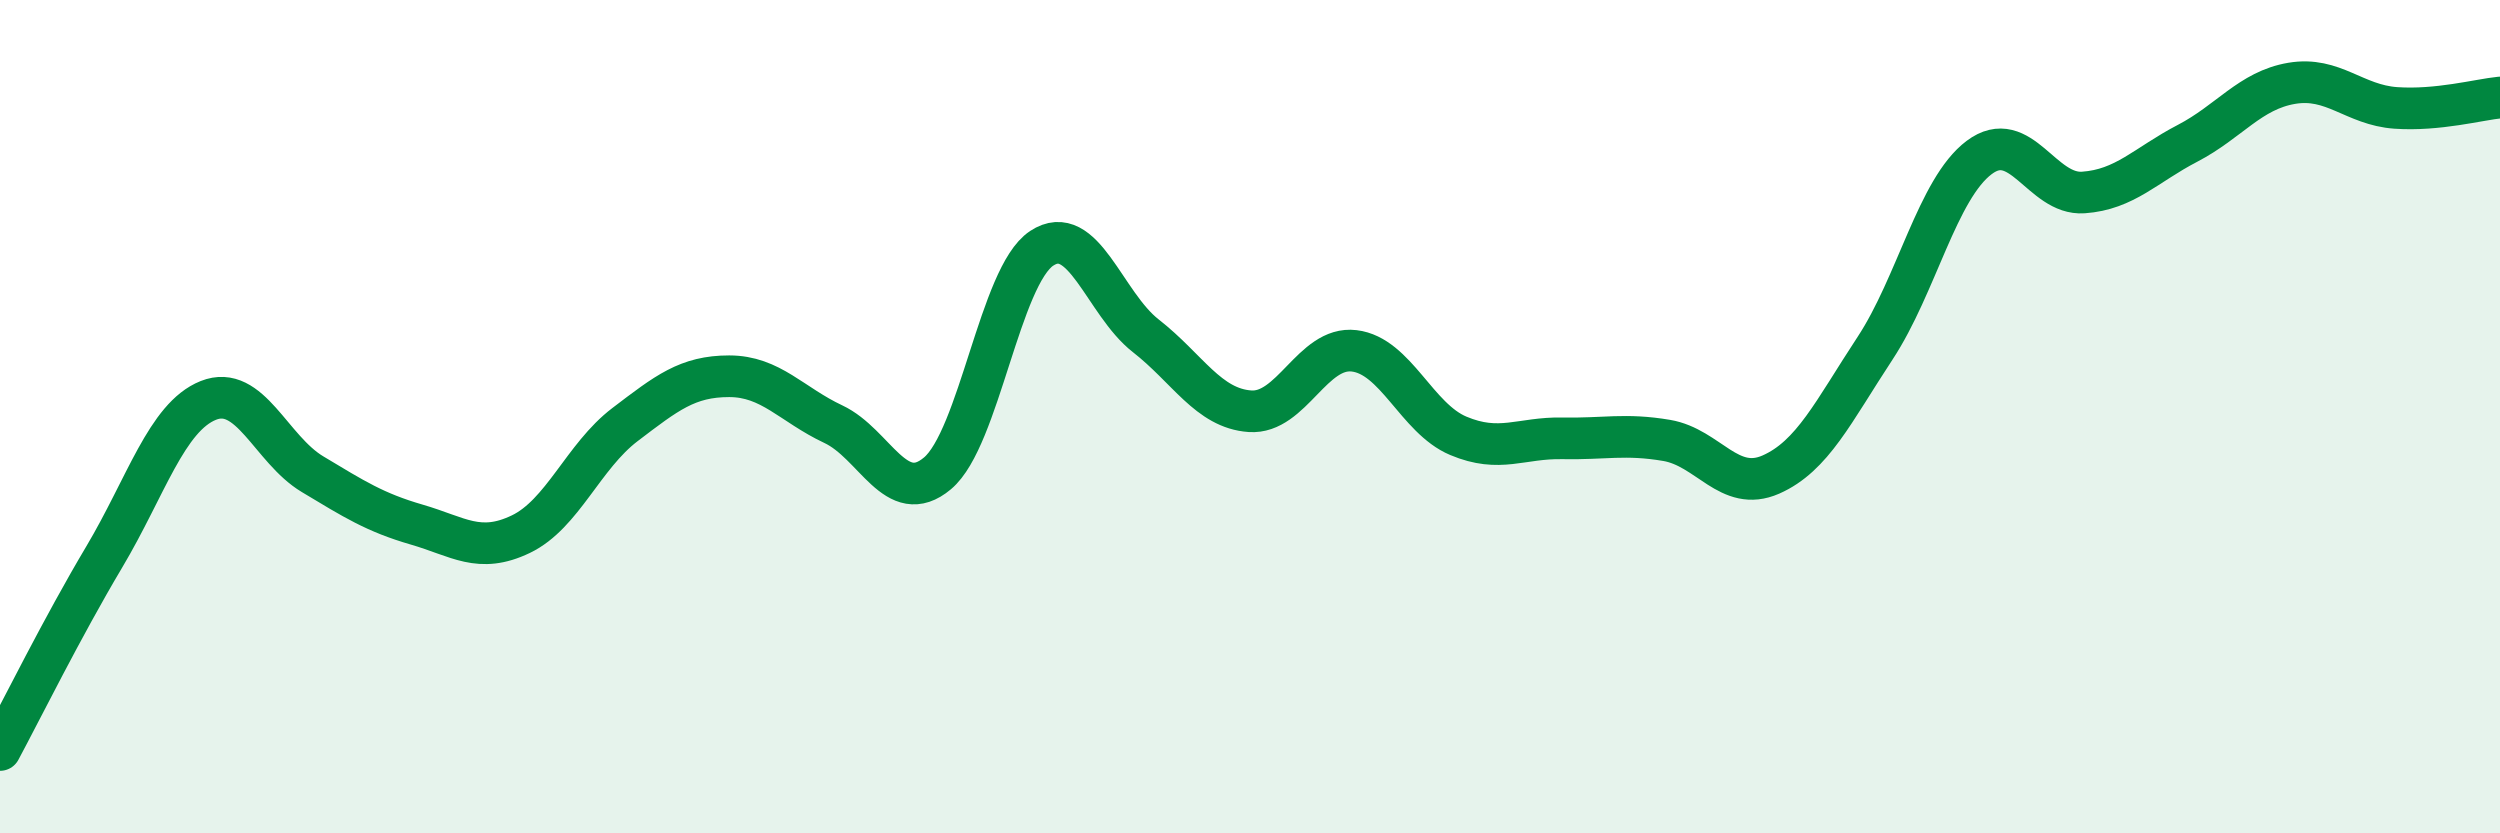
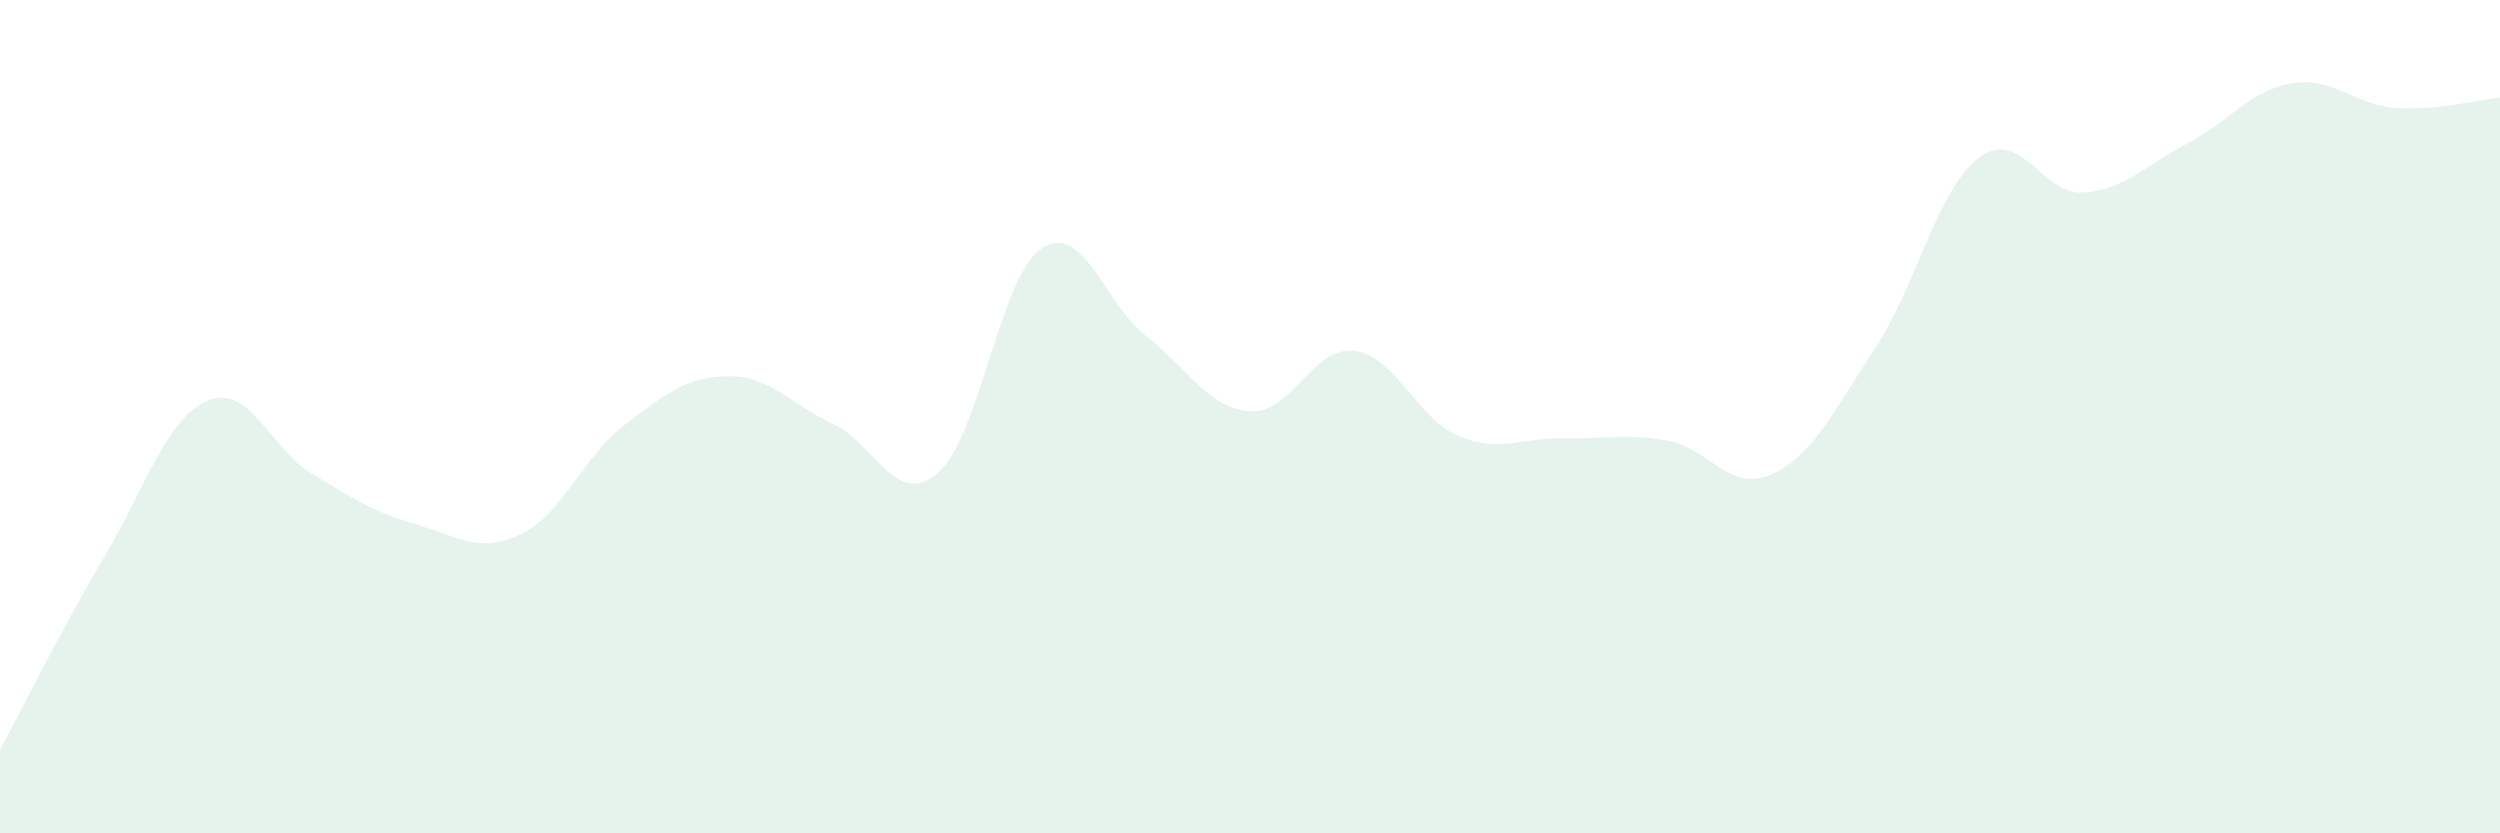
<svg xmlns="http://www.w3.org/2000/svg" width="60" height="20" viewBox="0 0 60 20">
  <path d="M 0,18 C 0.5,17.07 1.5,15.05 2.5,13.37 C 3.5,11.69 4,10.01 5,9.61 C 6,9.21 6.5,10.78 7.5,11.38 C 8.5,11.98 9,12.3 10,12.59 C 11,12.88 11.5,13.3 12.5,12.82 C 13.5,12.34 14,10.95 15,10.19 C 16,9.43 16.5,9.03 17.5,9.03 C 18.5,9.03 19,9.71 20,10.18 C 21,10.65 21.5,12.2 22.5,11.36 C 23.5,10.52 24,6.62 25,5.96 C 26,5.3 26.5,7.28 27.5,8.06 C 28.5,8.84 29,9.8 30,9.87 C 31,9.94 31.5,8.3 32.5,8.42 C 33.5,8.54 34,10.04 35,10.46 C 36,10.88 36.5,10.5 37.5,10.52 C 38.5,10.54 39,10.4 40,10.57 C 41,10.74 41.5,11.83 42.5,11.39 C 43.5,10.95 44,9.88 45,8.36 C 46,6.84 46.5,4.53 47.5,3.78 C 48.5,3.03 49,4.69 50,4.62 C 51,4.55 51.5,3.96 52.5,3.44 C 53.5,2.92 54,2.17 55,2 C 56,1.83 56.5,2.52 57.5,2.59 C 58.5,2.66 59.5,2.39 60,2.34L60 20L0 20Z" fill="#008740" opacity="0.1" stroke-linecap="round" stroke-linejoin="round" />
-   <path d="M 0,18 C 0.5,17.07 1.5,15.05 2.5,13.37 C 3.5,11.69 4,10.01 5,9.61 C 6,9.21 6.5,10.78 7.5,11.38 C 8.5,11.98 9,12.3 10,12.59 C 11,12.88 11.5,13.3 12.5,12.82 C 13.5,12.34 14,10.95 15,10.19 C 16,9.43 16.5,9.03 17.5,9.03 C 18.5,9.03 19,9.71 20,10.18 C 21,10.65 21.5,12.2 22.5,11.36 C 23.5,10.52 24,6.62 25,5.96 C 26,5.3 26.5,7.28 27.5,8.06 C 28.5,8.84 29,9.8 30,9.87 C 31,9.94 31.5,8.3 32.5,8.42 C 33.5,8.54 34,10.04 35,10.46 C 36,10.88 36.5,10.5 37.5,10.52 C 38.5,10.54 39,10.4 40,10.57 C 41,10.74 41.5,11.83 42.5,11.39 C 43.5,10.95 44,9.88 45,8.36 C 46,6.84 46.5,4.53 47.5,3.78 C 48.5,3.03 49,4.69 50,4.62 C 51,4.55 51.5,3.96 52.5,3.44 C 53.5,2.92 54,2.17 55,2 C 56,1.83 56.5,2.52 57.5,2.59 C 58.5,2.66 59.5,2.39 60,2.34" stroke="#008740" stroke-width="1" fill="none" stroke-linecap="round" stroke-linejoin="round" />
</svg>